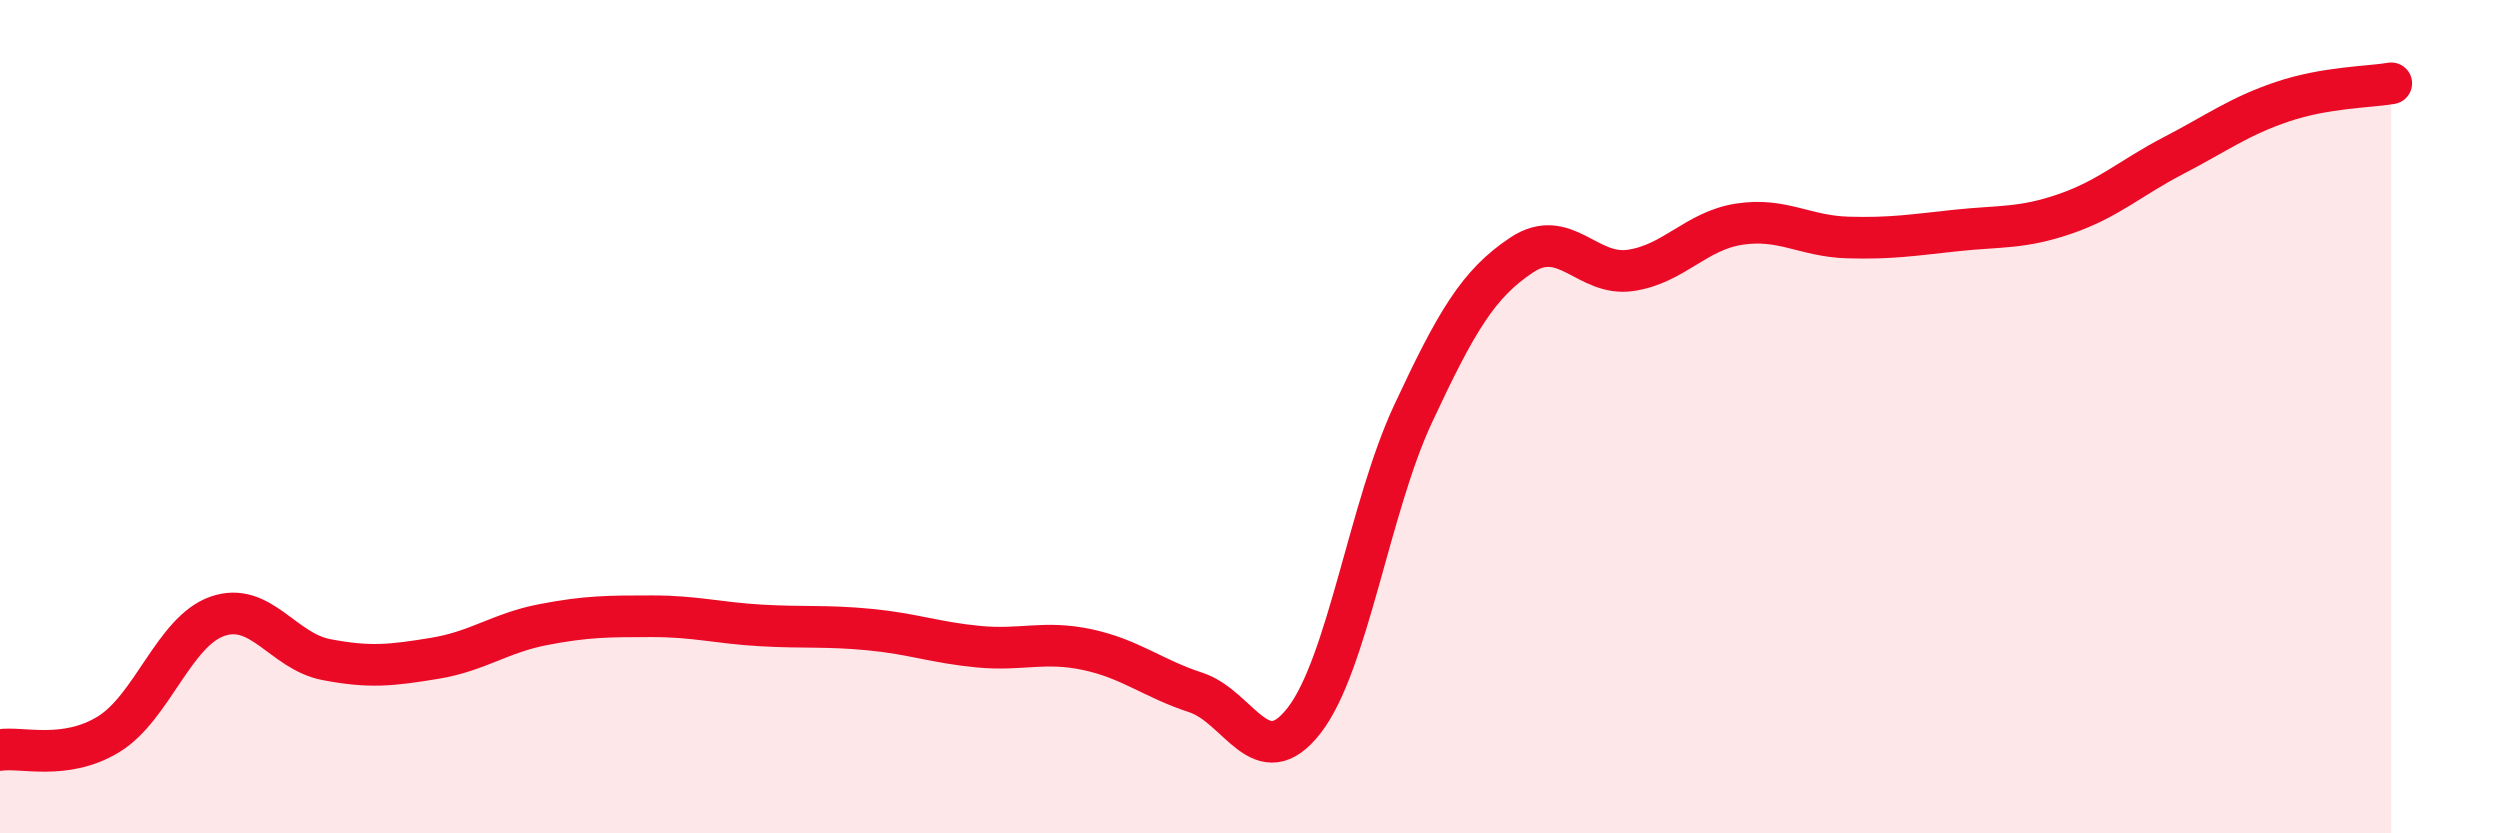
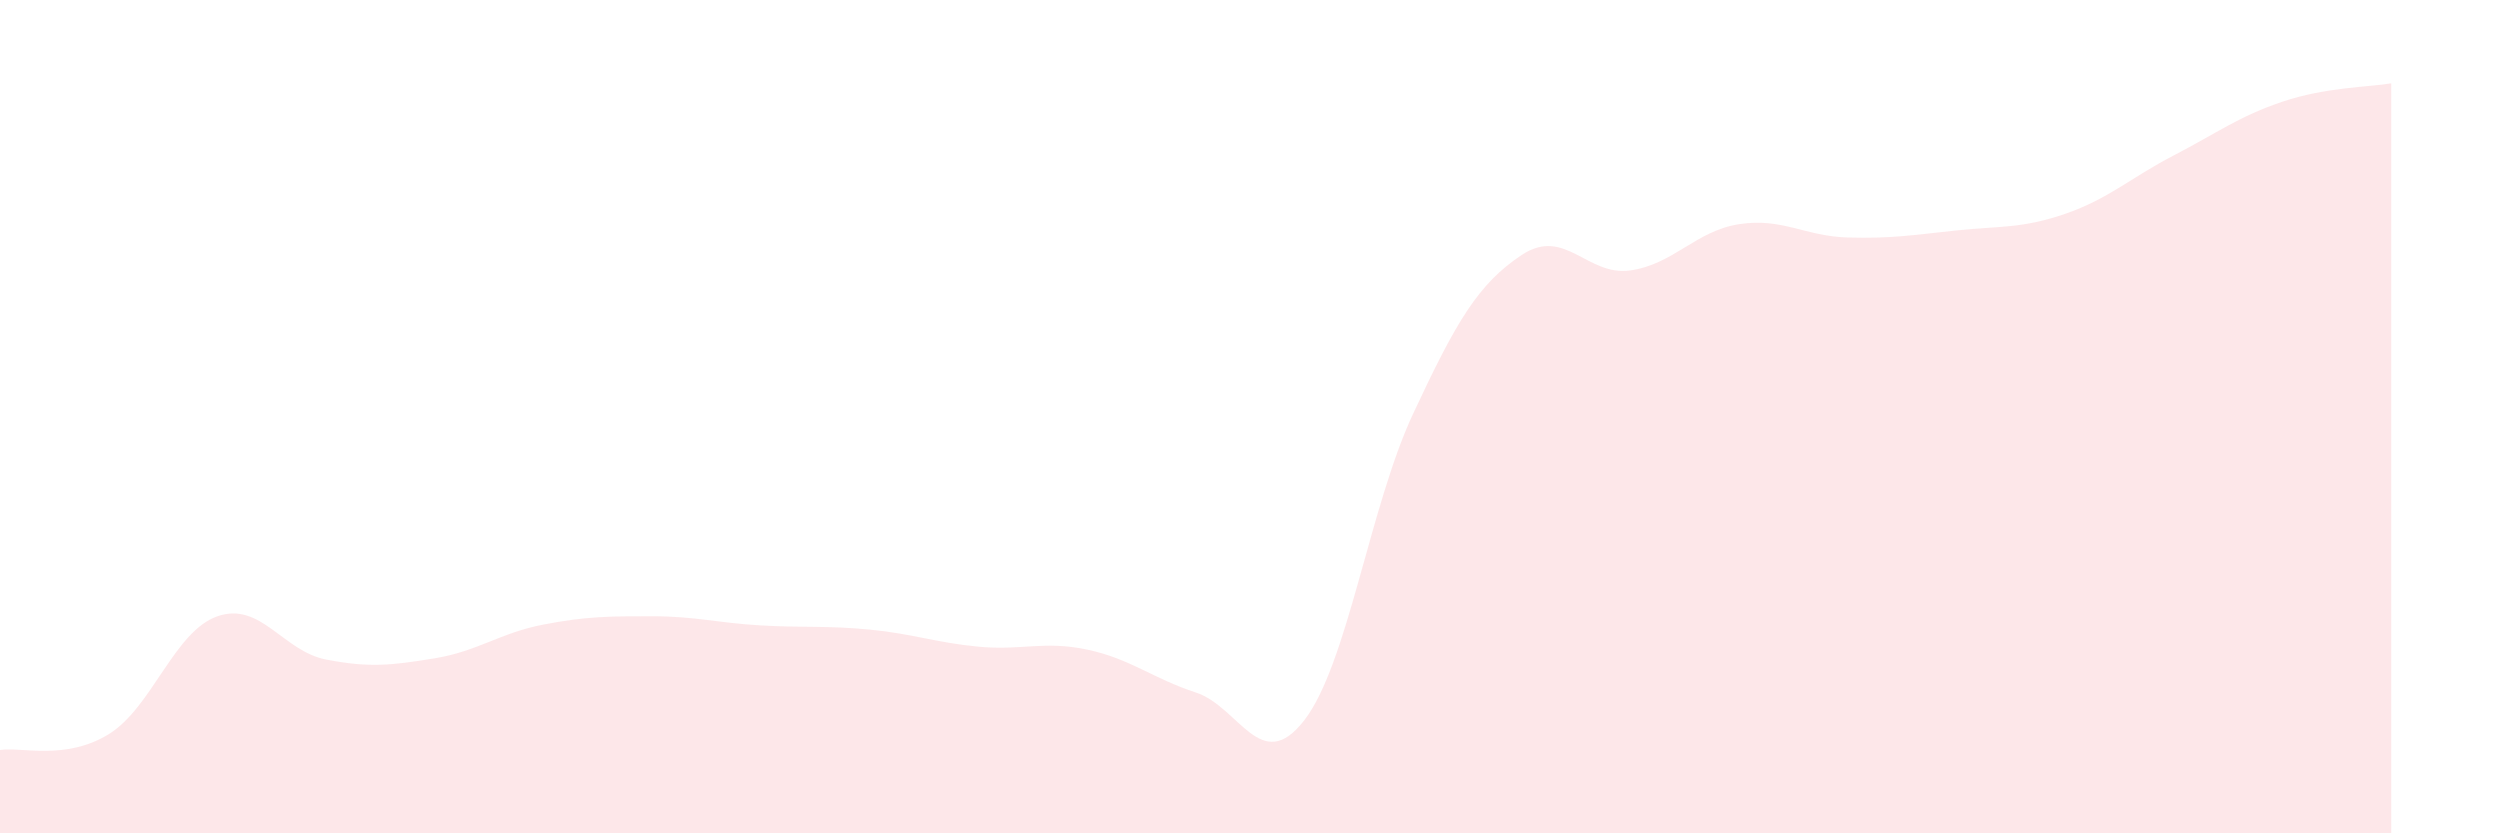
<svg xmlns="http://www.w3.org/2000/svg" width="60" height="20" viewBox="0 0 60 20">
  <path d="M 0,18 C 0.52,17.92 1.57,18.26 2.61,17.62 C 3.65,16.98 4.18,15.15 5.22,14.79 C 6.26,14.43 6.79,15.63 7.83,15.83 C 8.87,16.03 9.39,15.97 10.43,15.8 C 11.47,15.63 12,15.19 13.04,14.99 C 14.08,14.79 14.61,14.79 15.65,14.79 C 16.69,14.79 17.22,14.95 18.26,15.01 C 19.3,15.07 19.83,15.01 20.87,15.11 C 21.91,15.21 22.44,15.42 23.48,15.52 C 24.52,15.62 25.05,15.37 26.09,15.59 C 27.13,15.81 27.66,16.28 28.7,16.62 C 29.74,16.96 30.26,18.63 31.3,17.29 C 32.34,15.95 32.87,12.17 33.91,9.94 C 34.95,7.71 35.48,6.81 36.52,6.12 C 37.56,5.43 38.09,6.64 39.13,6.49 C 40.17,6.34 40.7,5.54 41.74,5.38 C 42.78,5.22 43.31,5.67 44.35,5.7 C 45.39,5.73 45.92,5.64 46.96,5.53 C 48,5.42 48.53,5.49 49.57,5.13 C 50.61,4.77 51.13,4.27 52.17,3.73 C 53.21,3.19 53.74,2.79 54.78,2.44 C 55.82,2.09 56.87,2.09 57.39,2L57.39 20L0 20Z" fill="#EB0A25" opacity="0.1" stroke-linecap="round" stroke-linejoin="round" />
-   <path d="M 0,18 C 0.52,17.92 1.57,18.26 2.61,17.62 C 3.65,16.98 4.18,15.15 5.22,14.79 C 6.26,14.43 6.79,15.63 7.83,15.83 C 8.87,16.03 9.39,15.97 10.43,15.8 C 11.47,15.63 12,15.19 13.04,14.99 C 14.08,14.79 14.61,14.79 15.65,14.79 C 16.69,14.79 17.22,14.95 18.26,15.01 C 19.3,15.07 19.83,15.01 20.87,15.11 C 21.91,15.21 22.44,15.42 23.48,15.52 C 24.52,15.62 25.05,15.37 26.09,15.59 C 27.13,15.81 27.66,16.28 28.7,16.62 C 29.74,16.96 30.26,18.63 31.3,17.29 C 32.34,15.95 32.87,12.17 33.91,9.94 C 34.95,7.71 35.48,6.81 36.52,6.12 C 37.56,5.43 38.09,6.64 39.13,6.49 C 40.17,6.34 40.7,5.54 41.74,5.38 C 42.78,5.22 43.31,5.67 44.35,5.7 C 45.39,5.73 45.92,5.64 46.96,5.53 C 48,5.42 48.53,5.49 49.57,5.13 C 50.61,4.77 51.13,4.27 52.17,3.73 C 53.21,3.19 53.74,2.79 54.78,2.44 C 55.82,2.09 56.87,2.09 57.39,2" stroke="#EB0A25" stroke-width="1" fill="none" stroke-linecap="round" stroke-linejoin="round" />
</svg>